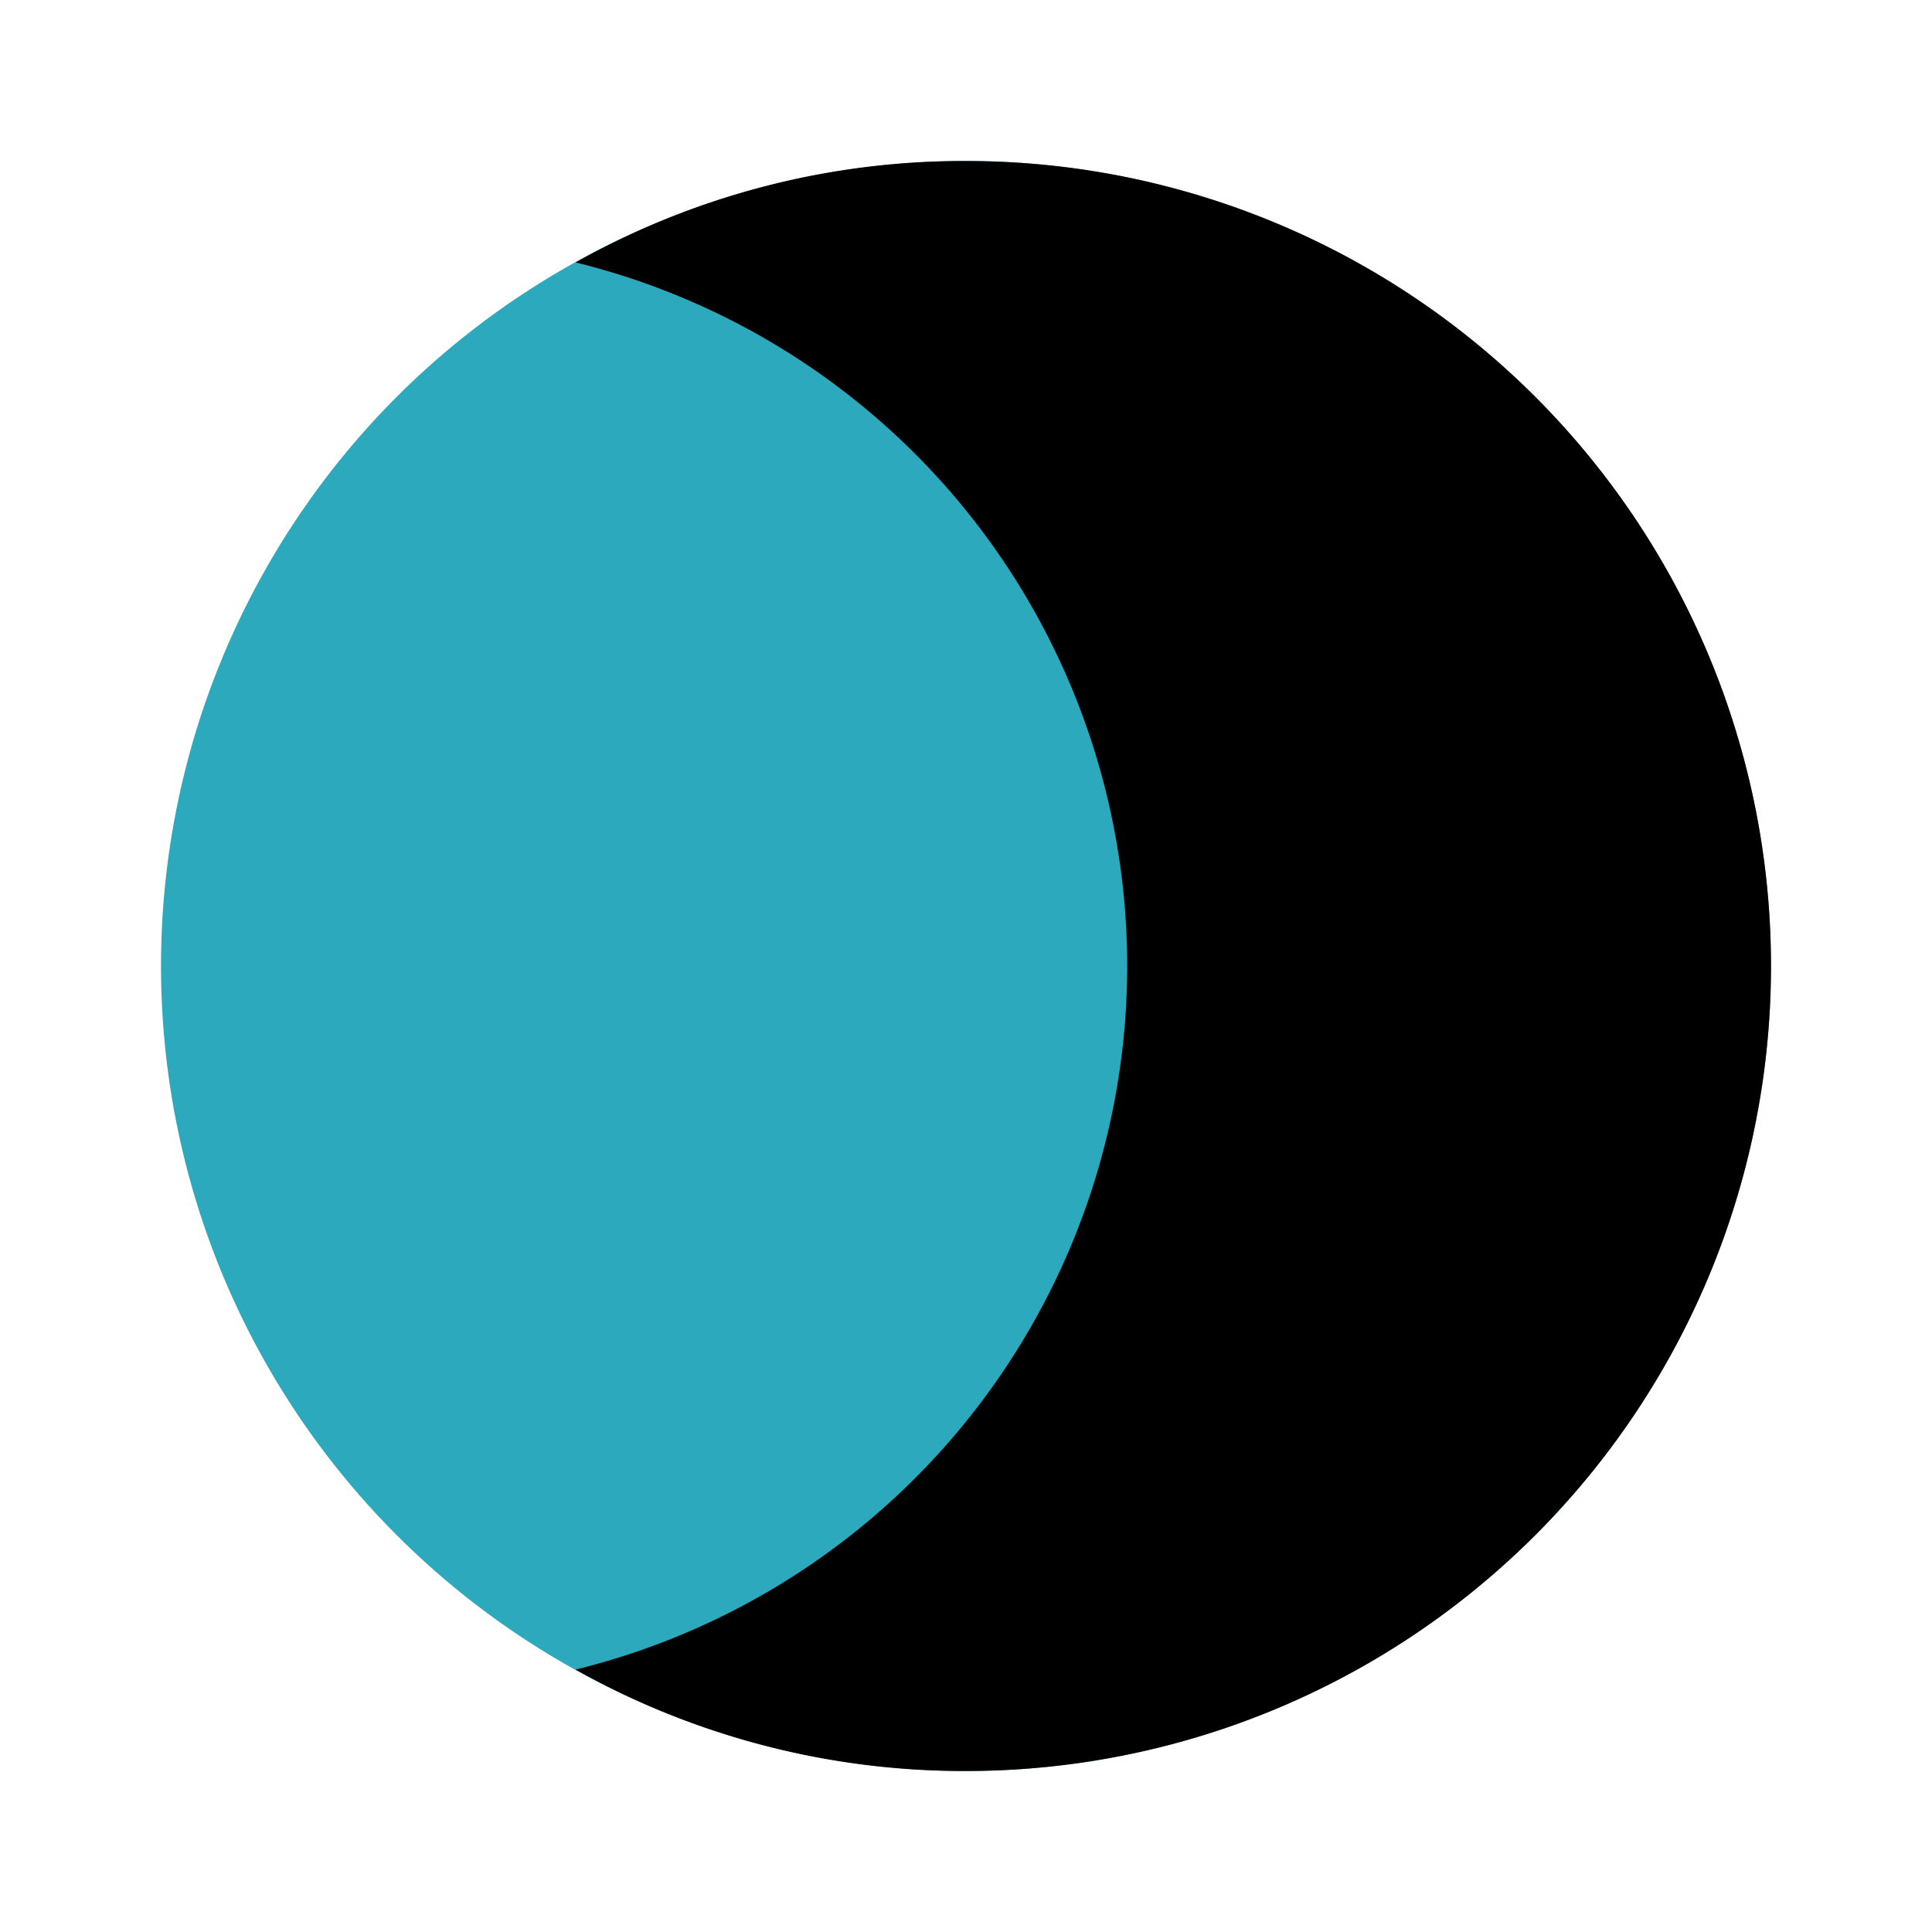
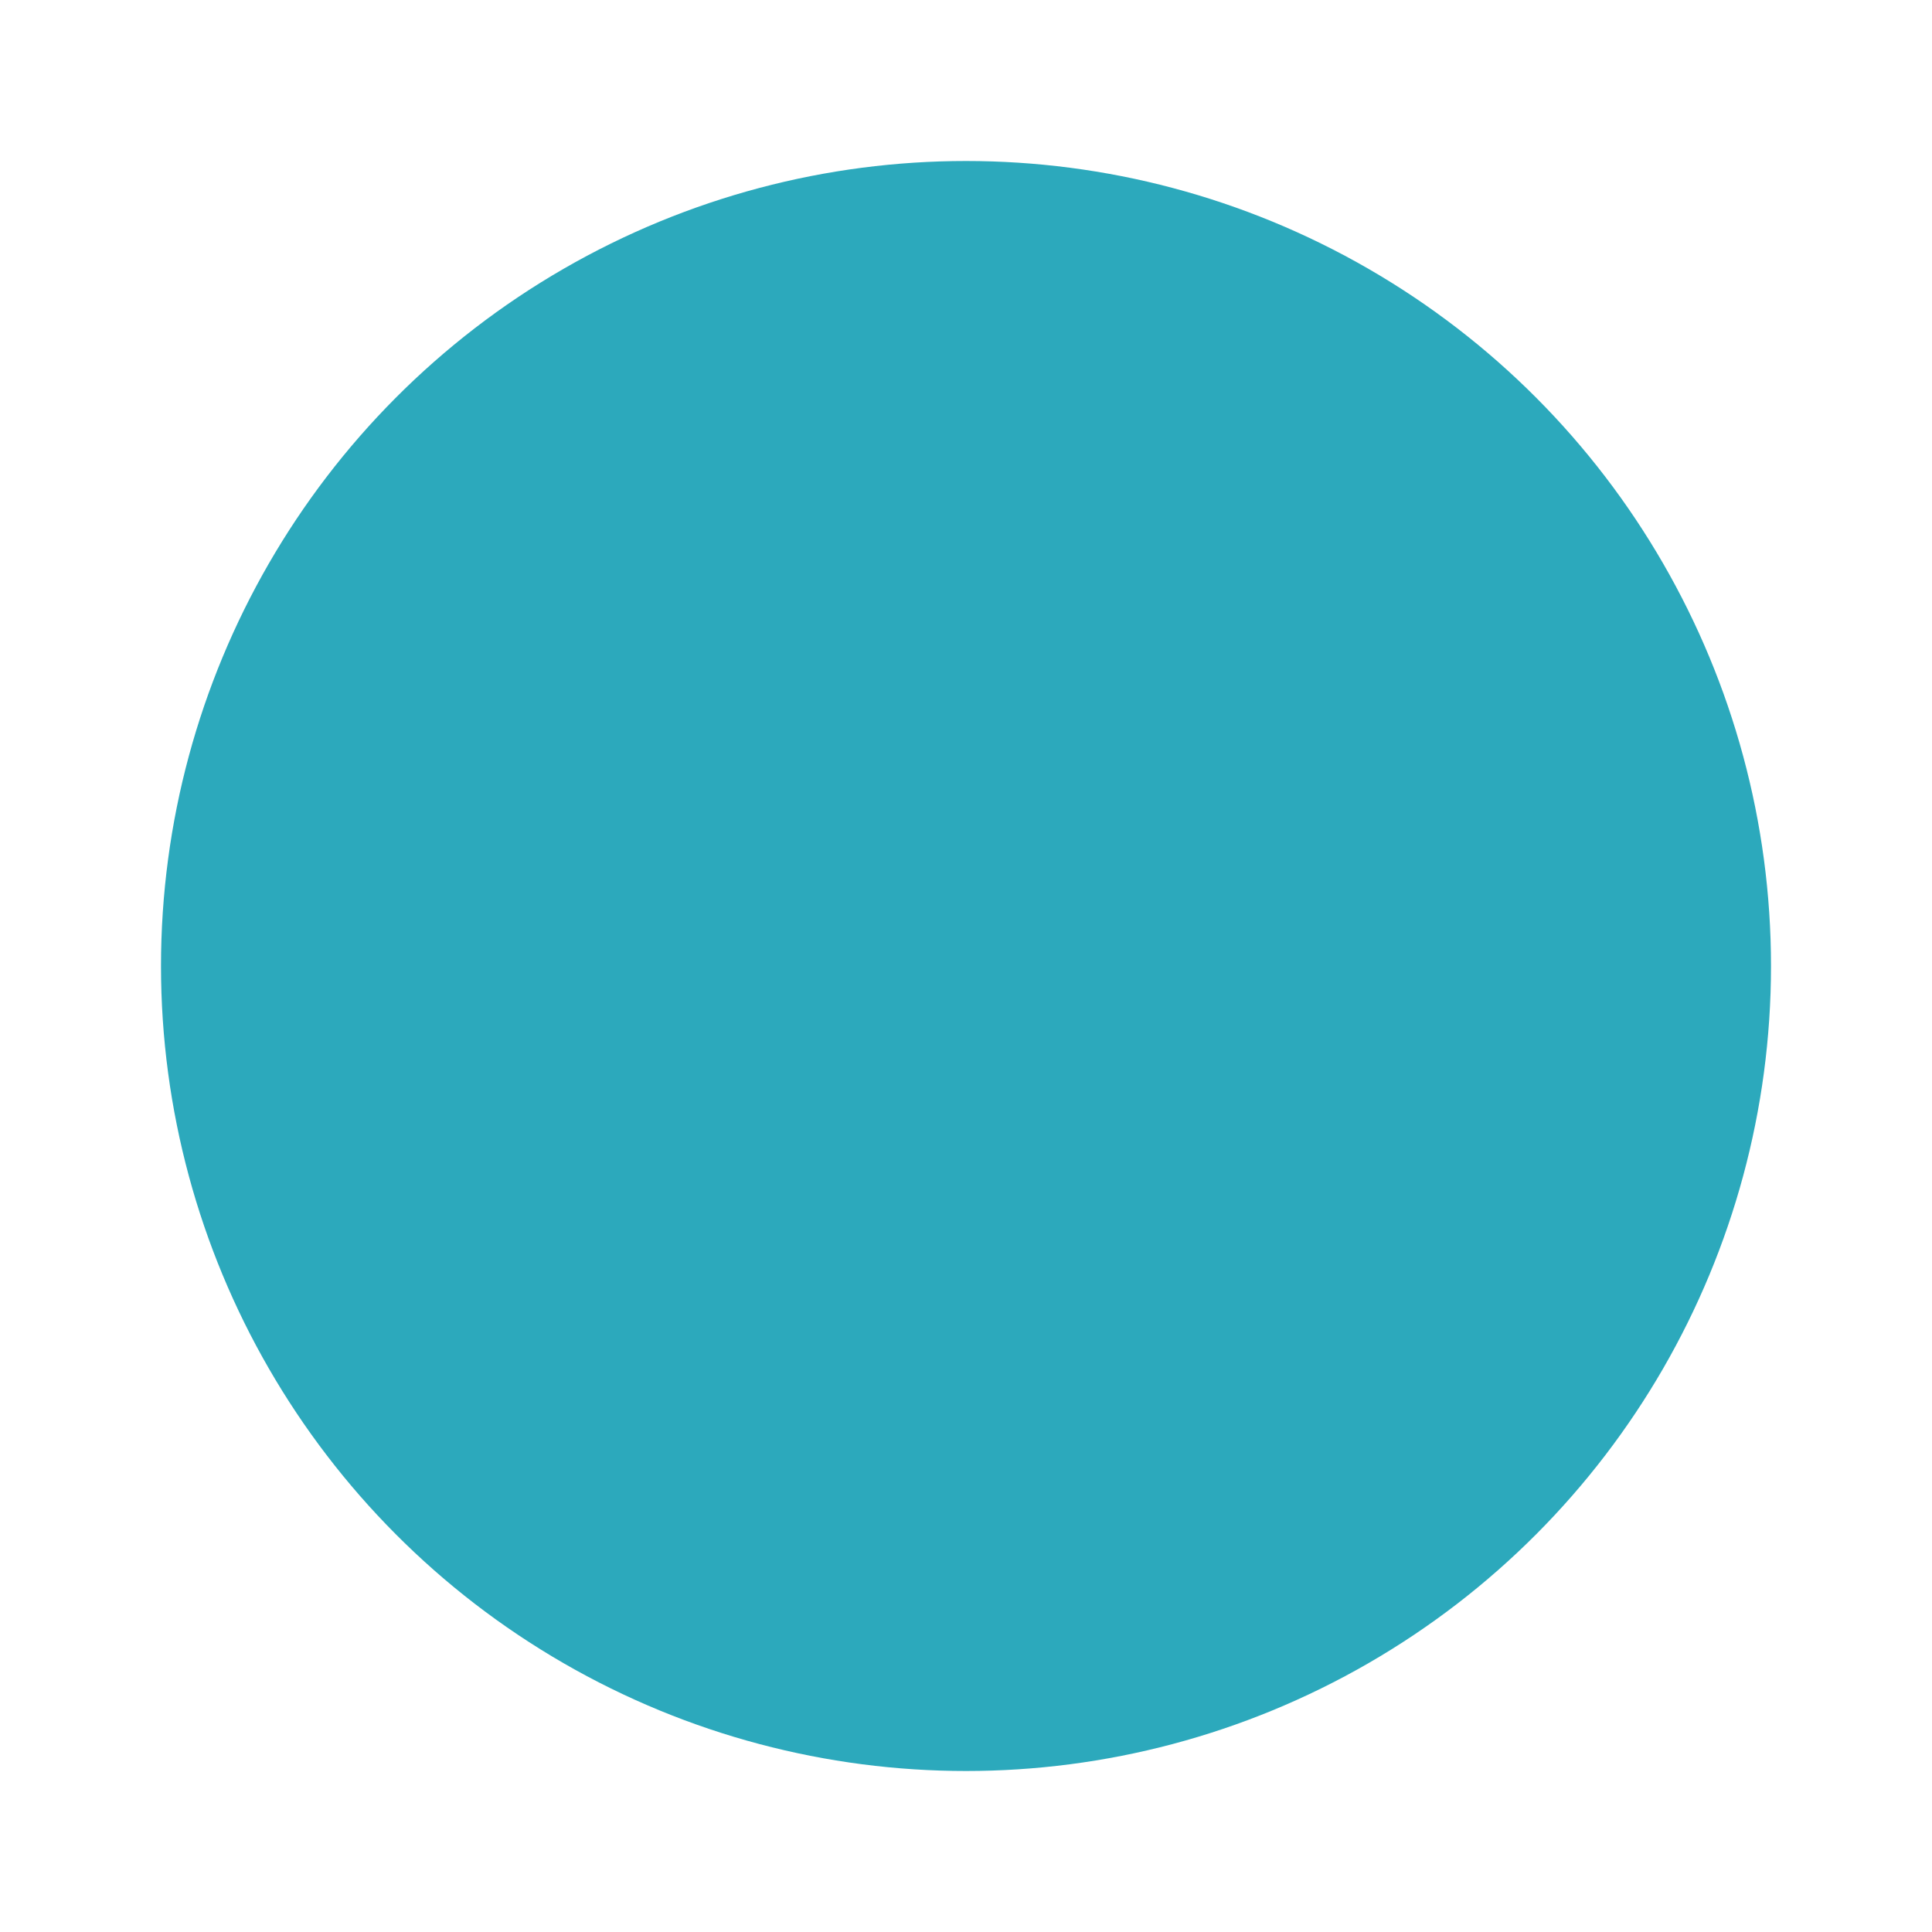
<svg xmlns="http://www.w3.org/2000/svg" fill="#000000" width="800px" height="800px" viewBox="0 0 24 24" id="moon-phase-2" data-name="Flat Color" class="icon flat-color">
  <circle id="secondary" cx="12" cy="12" r="10" style="fill: rgb(44, 169, 188);" />
-   <path id="primary" d="M22,12A10,10,0,0,1,12,22a9.84,9.84,0,0,1-4.85-1.26,9,9,0,0,0,0-17.48A9.84,9.84,0,0,1,12,2,10,10,0,0,1,22,12Z" style="fill: rgb(0, 0, 0);" />
</svg>